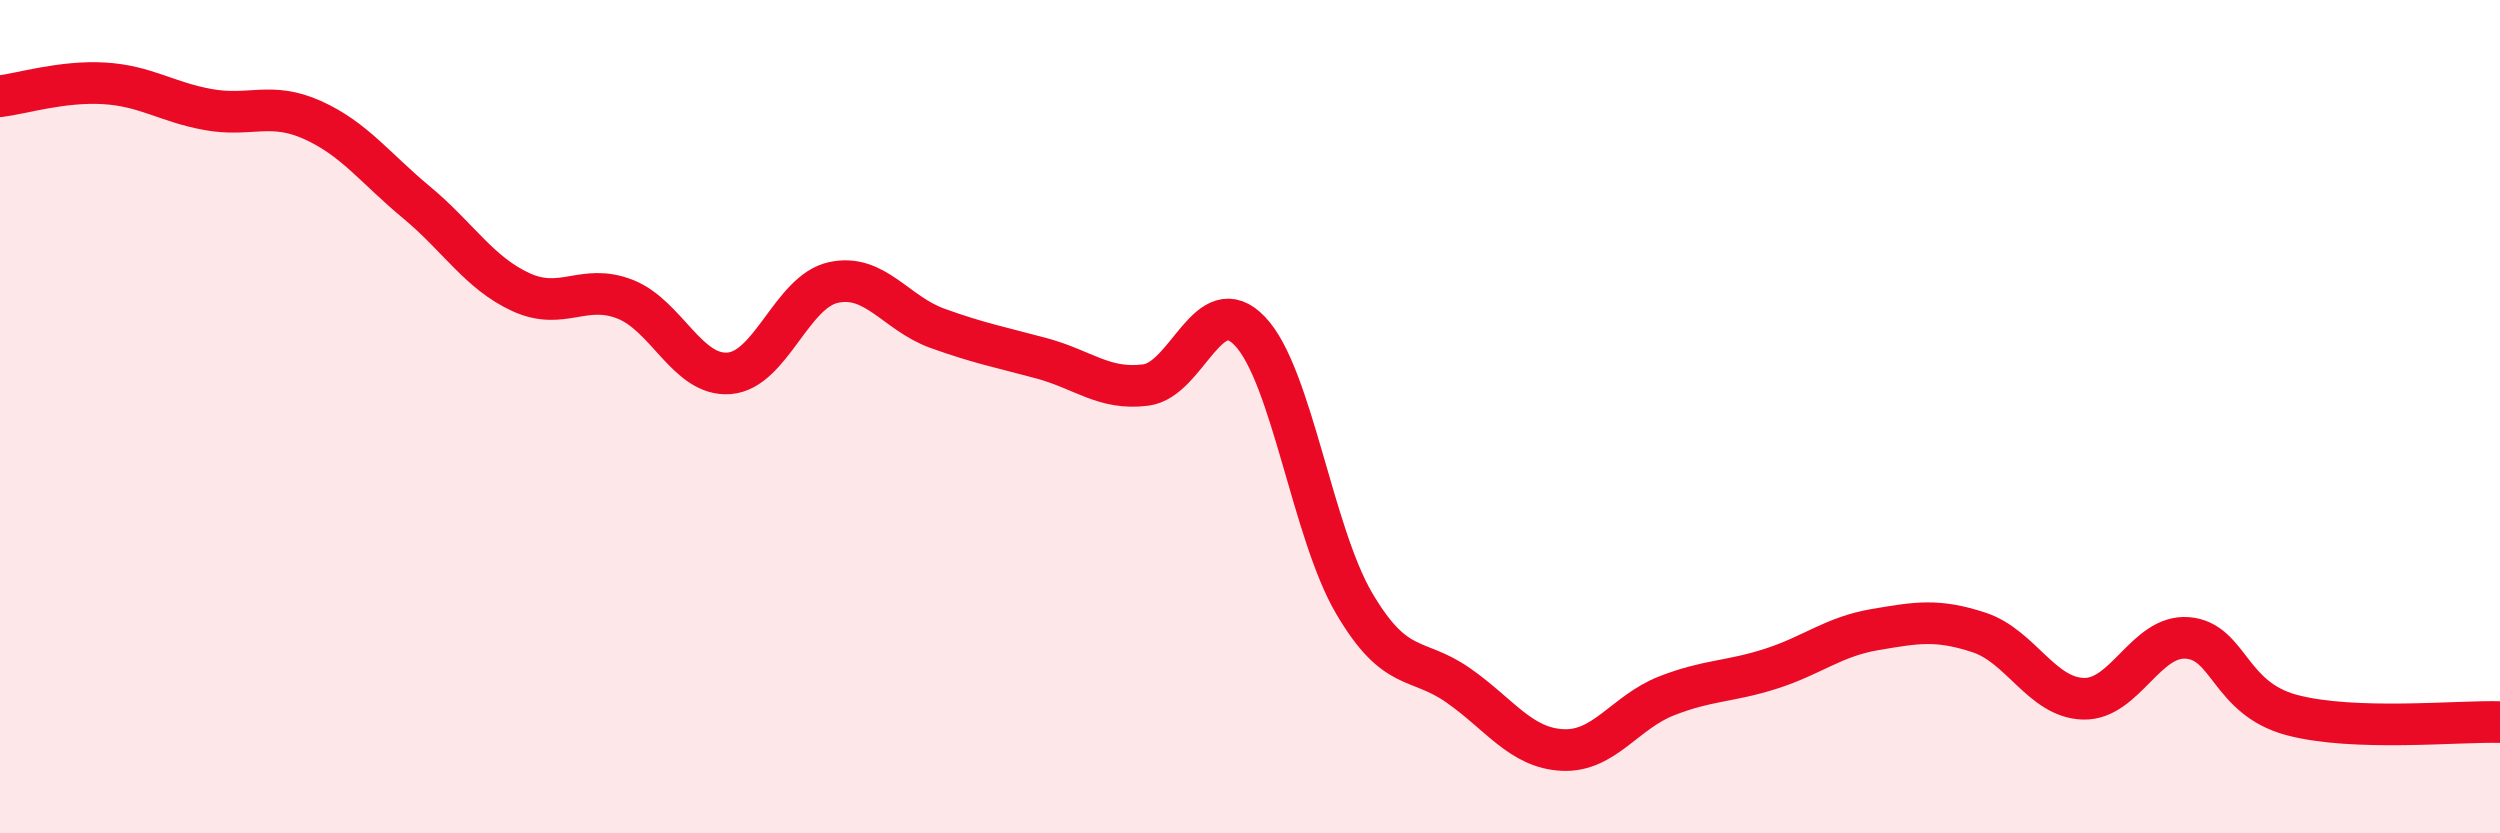
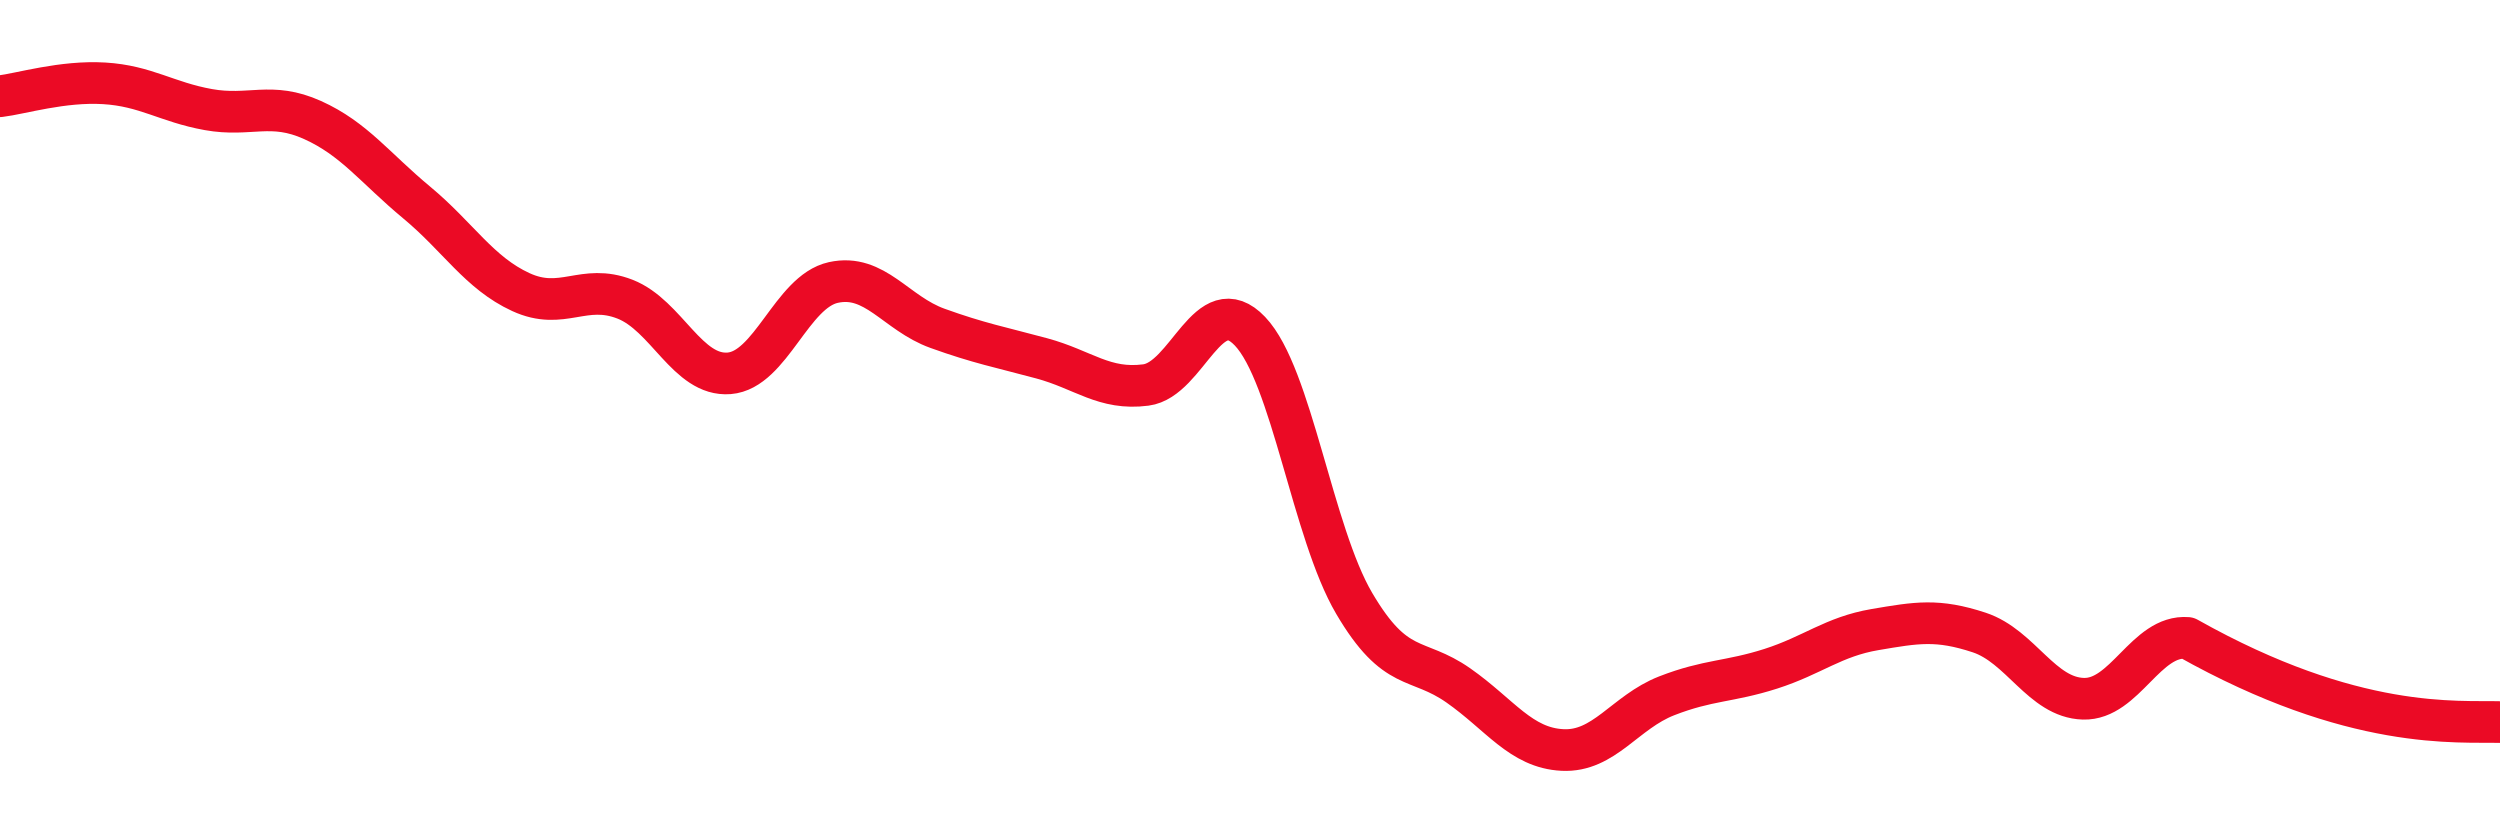
<svg xmlns="http://www.w3.org/2000/svg" width="60" height="20" viewBox="0 0 60 20">
-   <path d="M 0,2.31 C 0.5,2.25 1.5,1.94 2.5,2 C 3.5,2.06 4,2.45 5,2.63 C 6,2.81 6.5,2.43 7.5,2.88 C 8.5,3.33 9,4.03 10,4.86 C 11,5.69 11.5,6.55 12.5,7.01 C 13.5,7.47 14,6.79 15,7.18 C 16,7.57 16.5,9.04 17.5,8.96 C 18.5,8.88 19,7 20,6.78 C 21,6.56 21.5,7.52 22.5,7.88 C 23.5,8.24 24,8.33 25,8.6 C 26,8.87 26.5,9.37 27.5,9.24 C 28.5,9.11 29,6.9 30,7.95 C 31,9 31.5,12.78 32.5,14.48 C 33.5,16.18 34,15.75 35,16.45 C 36,17.15 36.5,17.95 37.5,18 C 38.5,18.05 39,17.09 40,16.7 C 41,16.31 41.5,16.37 42.5,16.05 C 43.5,15.73 44,15.28 45,15.11 C 46,14.94 46.5,14.85 47.5,15.18 C 48.5,15.51 49,16.74 50,16.77 C 51,16.8 51.5,15.23 52.5,15.31 C 53.5,15.39 53.5,16.76 55,17.16 C 56.5,17.56 59,17.3 60,17.33L60 20L0 20Z" fill="#EB0A25" opacity="0.1" stroke-linecap="round" stroke-linejoin="round" />
-   <path d="M 0,2.31 C 0.5,2.25 1.5,1.94 2.5,2 C 3.5,2.06 4,2.45 5,2.63 C 6,2.81 6.5,2.43 7.5,2.88 C 8.5,3.33 9,4.03 10,4.86 C 11,5.69 11.5,6.55 12.5,7.01 C 13.5,7.47 14,6.79 15,7.18 C 16,7.57 16.5,9.04 17.5,8.96 C 18.5,8.88 19,7 20,6.78 C 21,6.56 21.5,7.52 22.5,7.88 C 23.5,8.24 24,8.33 25,8.6 C 26,8.87 26.5,9.37 27.5,9.24 C 28.5,9.11 29,6.9 30,7.95 C 31,9 31.5,12.78 32.5,14.48 C 33.5,16.18 34,15.75 35,16.45 C 36,17.15 36.5,17.95 37.5,18 C 38.5,18.05 39,17.09 40,16.7 C 41,16.31 41.5,16.37 42.5,16.05 C 43.5,15.73 44,15.28 45,15.11 C 46,14.94 46.5,14.85 47.5,15.18 C 48.5,15.51 49,16.74 50,16.77 C 51,16.8 51.5,15.23 52.5,15.31 C 53.5,15.39 53.5,16.76 55,17.16 C 56.5,17.56 59,17.3 60,17.33" stroke="#EB0A25" stroke-width="1" fill="none" stroke-linecap="round" stroke-linejoin="round" />
+   <path d="M 0,2.31 C 0.5,2.25 1.5,1.94 2.5,2 C 3.5,2.06 4,2.45 5,2.63 C 6,2.81 6.5,2.43 7.5,2.88 C 8.5,3.33 9,4.03 10,4.86 C 11,5.69 11.5,6.55 12.5,7.01 C 13.5,7.47 14,6.79 15,7.18 C 16,7.57 16.5,9.04 17.5,8.96 C 18.5,8.88 19,7 20,6.78 C 21,6.56 21.5,7.52 22.5,7.88 C 23.5,8.24 24,8.33 25,8.6 C 26,8.87 26.5,9.37 27.5,9.24 C 28.5,9.11 29,6.9 30,7.95 C 31,9 31.5,12.78 32.5,14.48 C 33.5,16.18 34,15.75 35,16.45 C 36,17.15 36.5,17.95 37.5,18 C 38.5,18.05 39,17.09 40,16.7 C 41,16.31 41.5,16.37 42.5,16.05 C 43.5,15.73 44,15.28 45,15.11 C 46,14.94 46.5,14.85 47.5,15.18 C 48.5,15.51 49,16.74 50,16.77 C 51,16.8 51.5,15.23 52.5,15.31 C 56.5,17.56 59,17.3 60,17.33" stroke="#EB0A25" stroke-width="1" fill="none" stroke-linecap="round" stroke-linejoin="round" />
</svg>